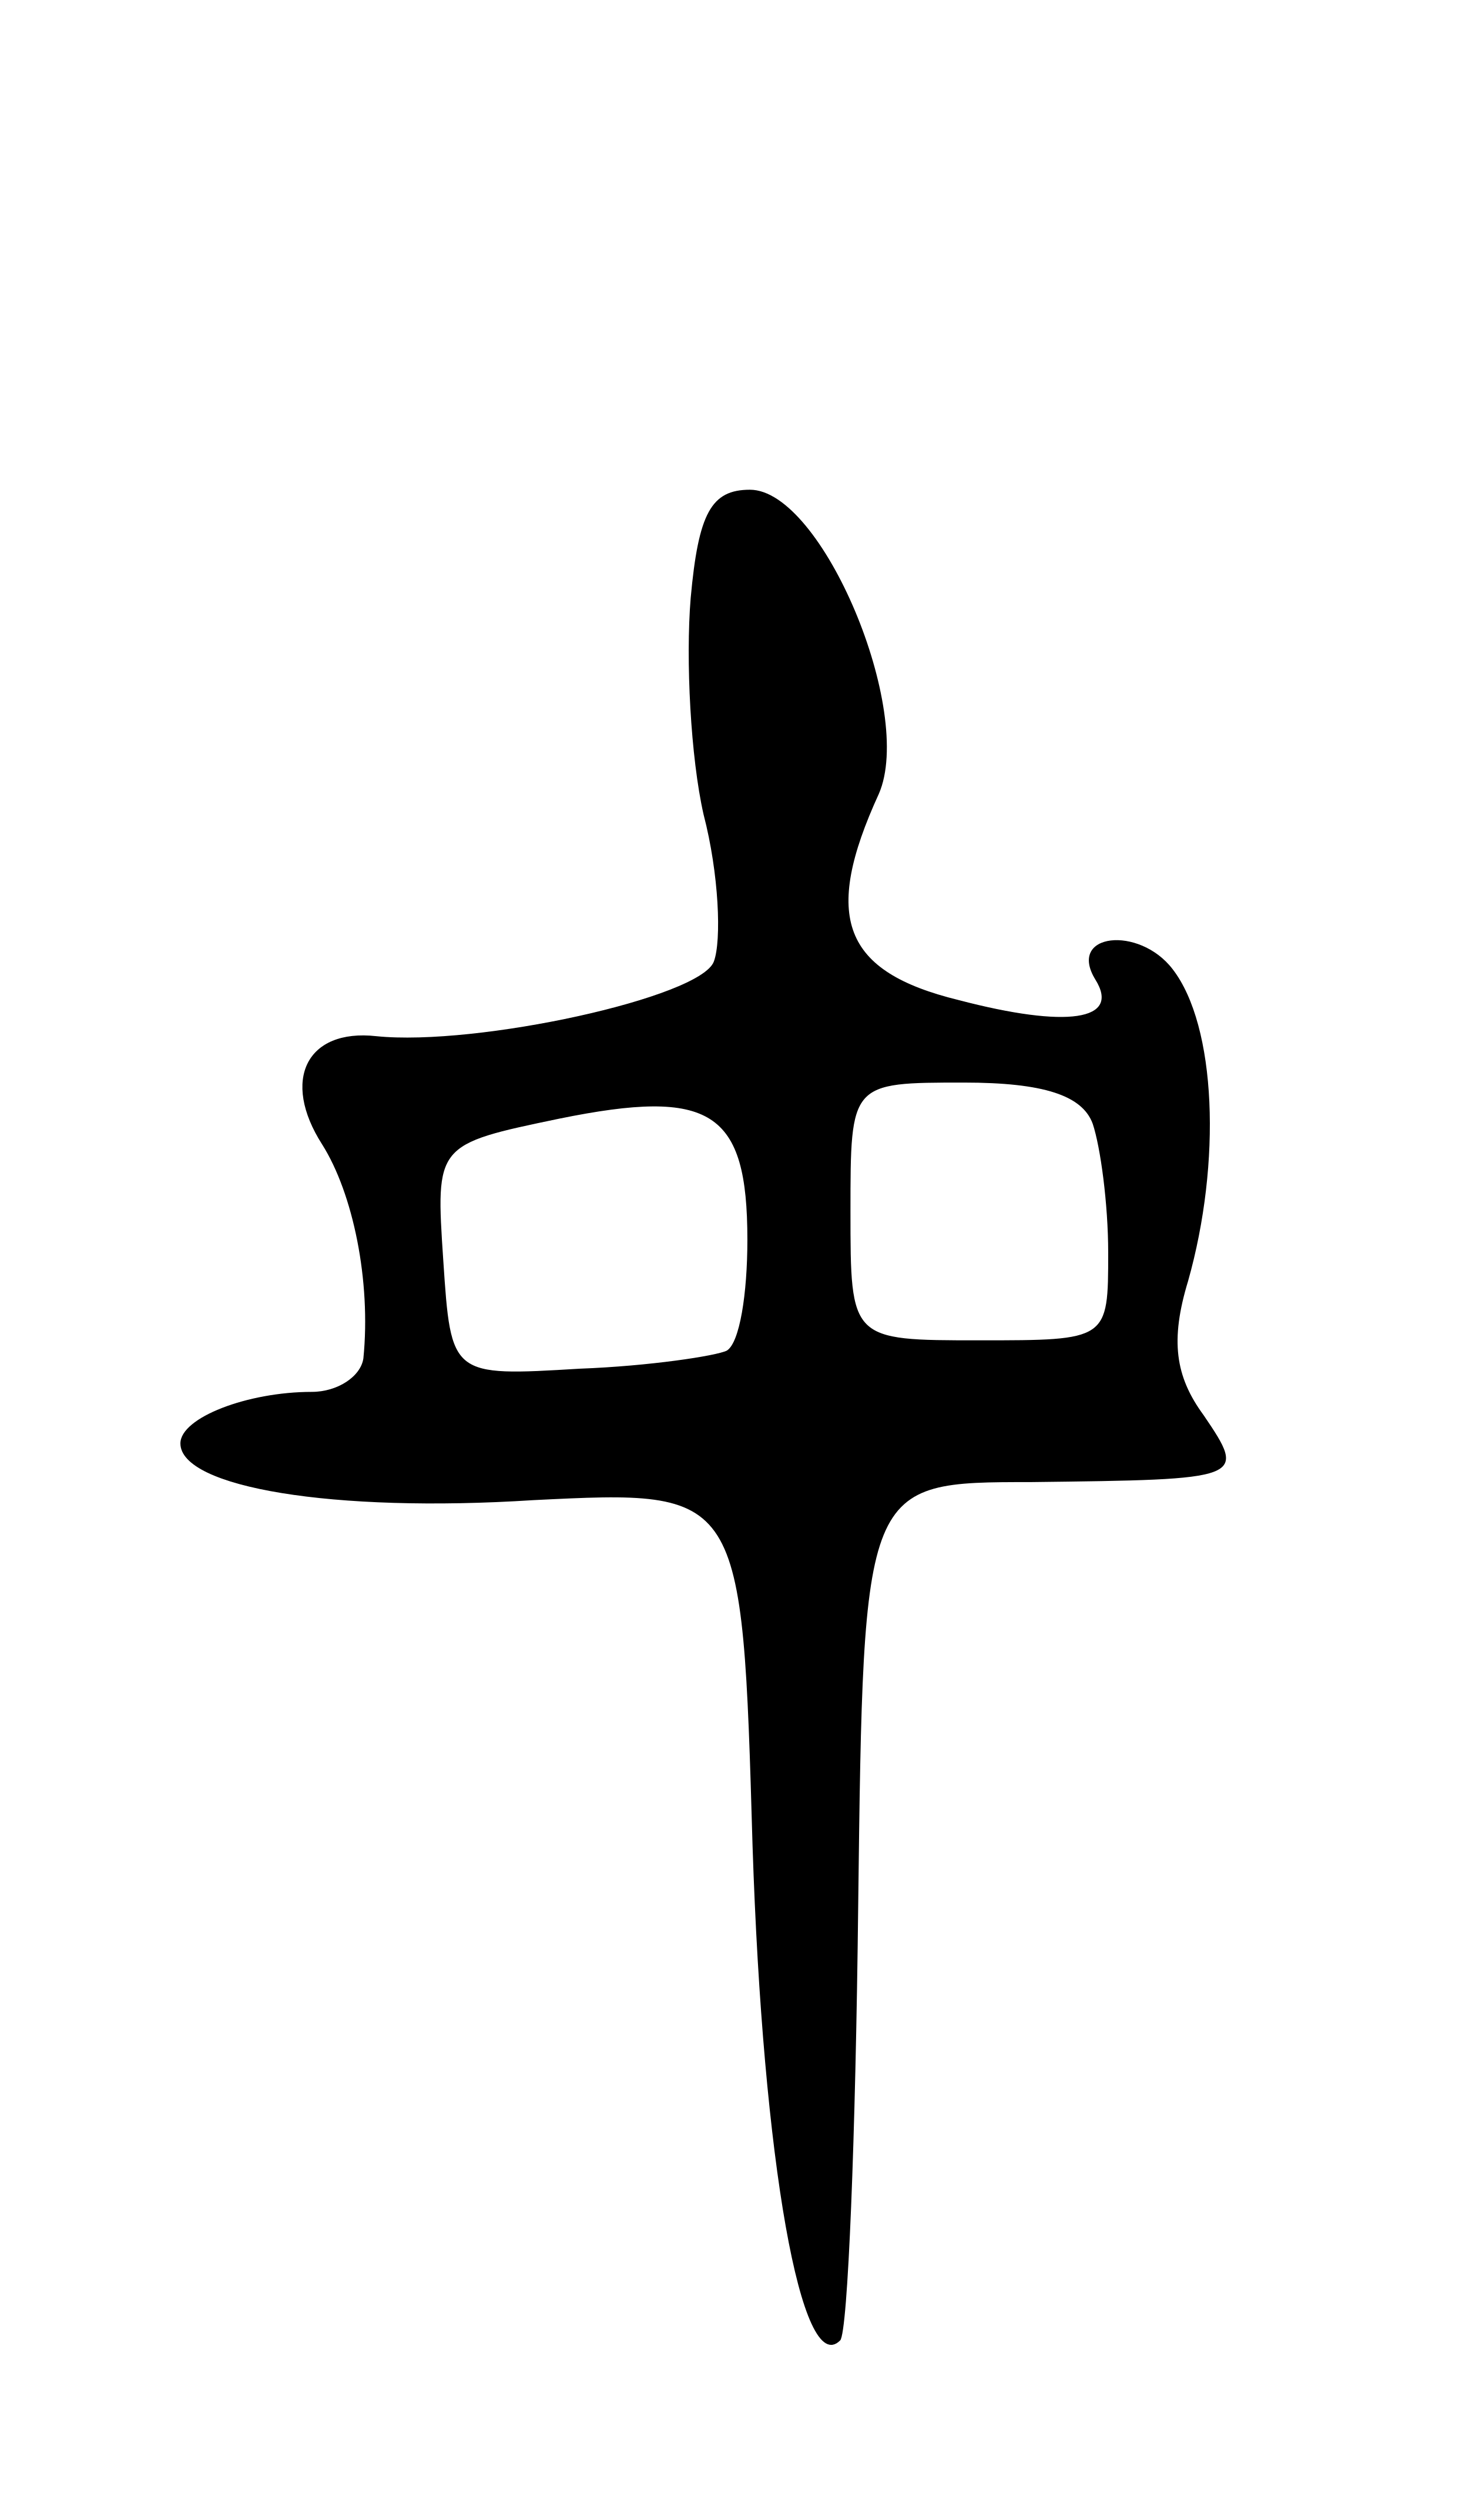
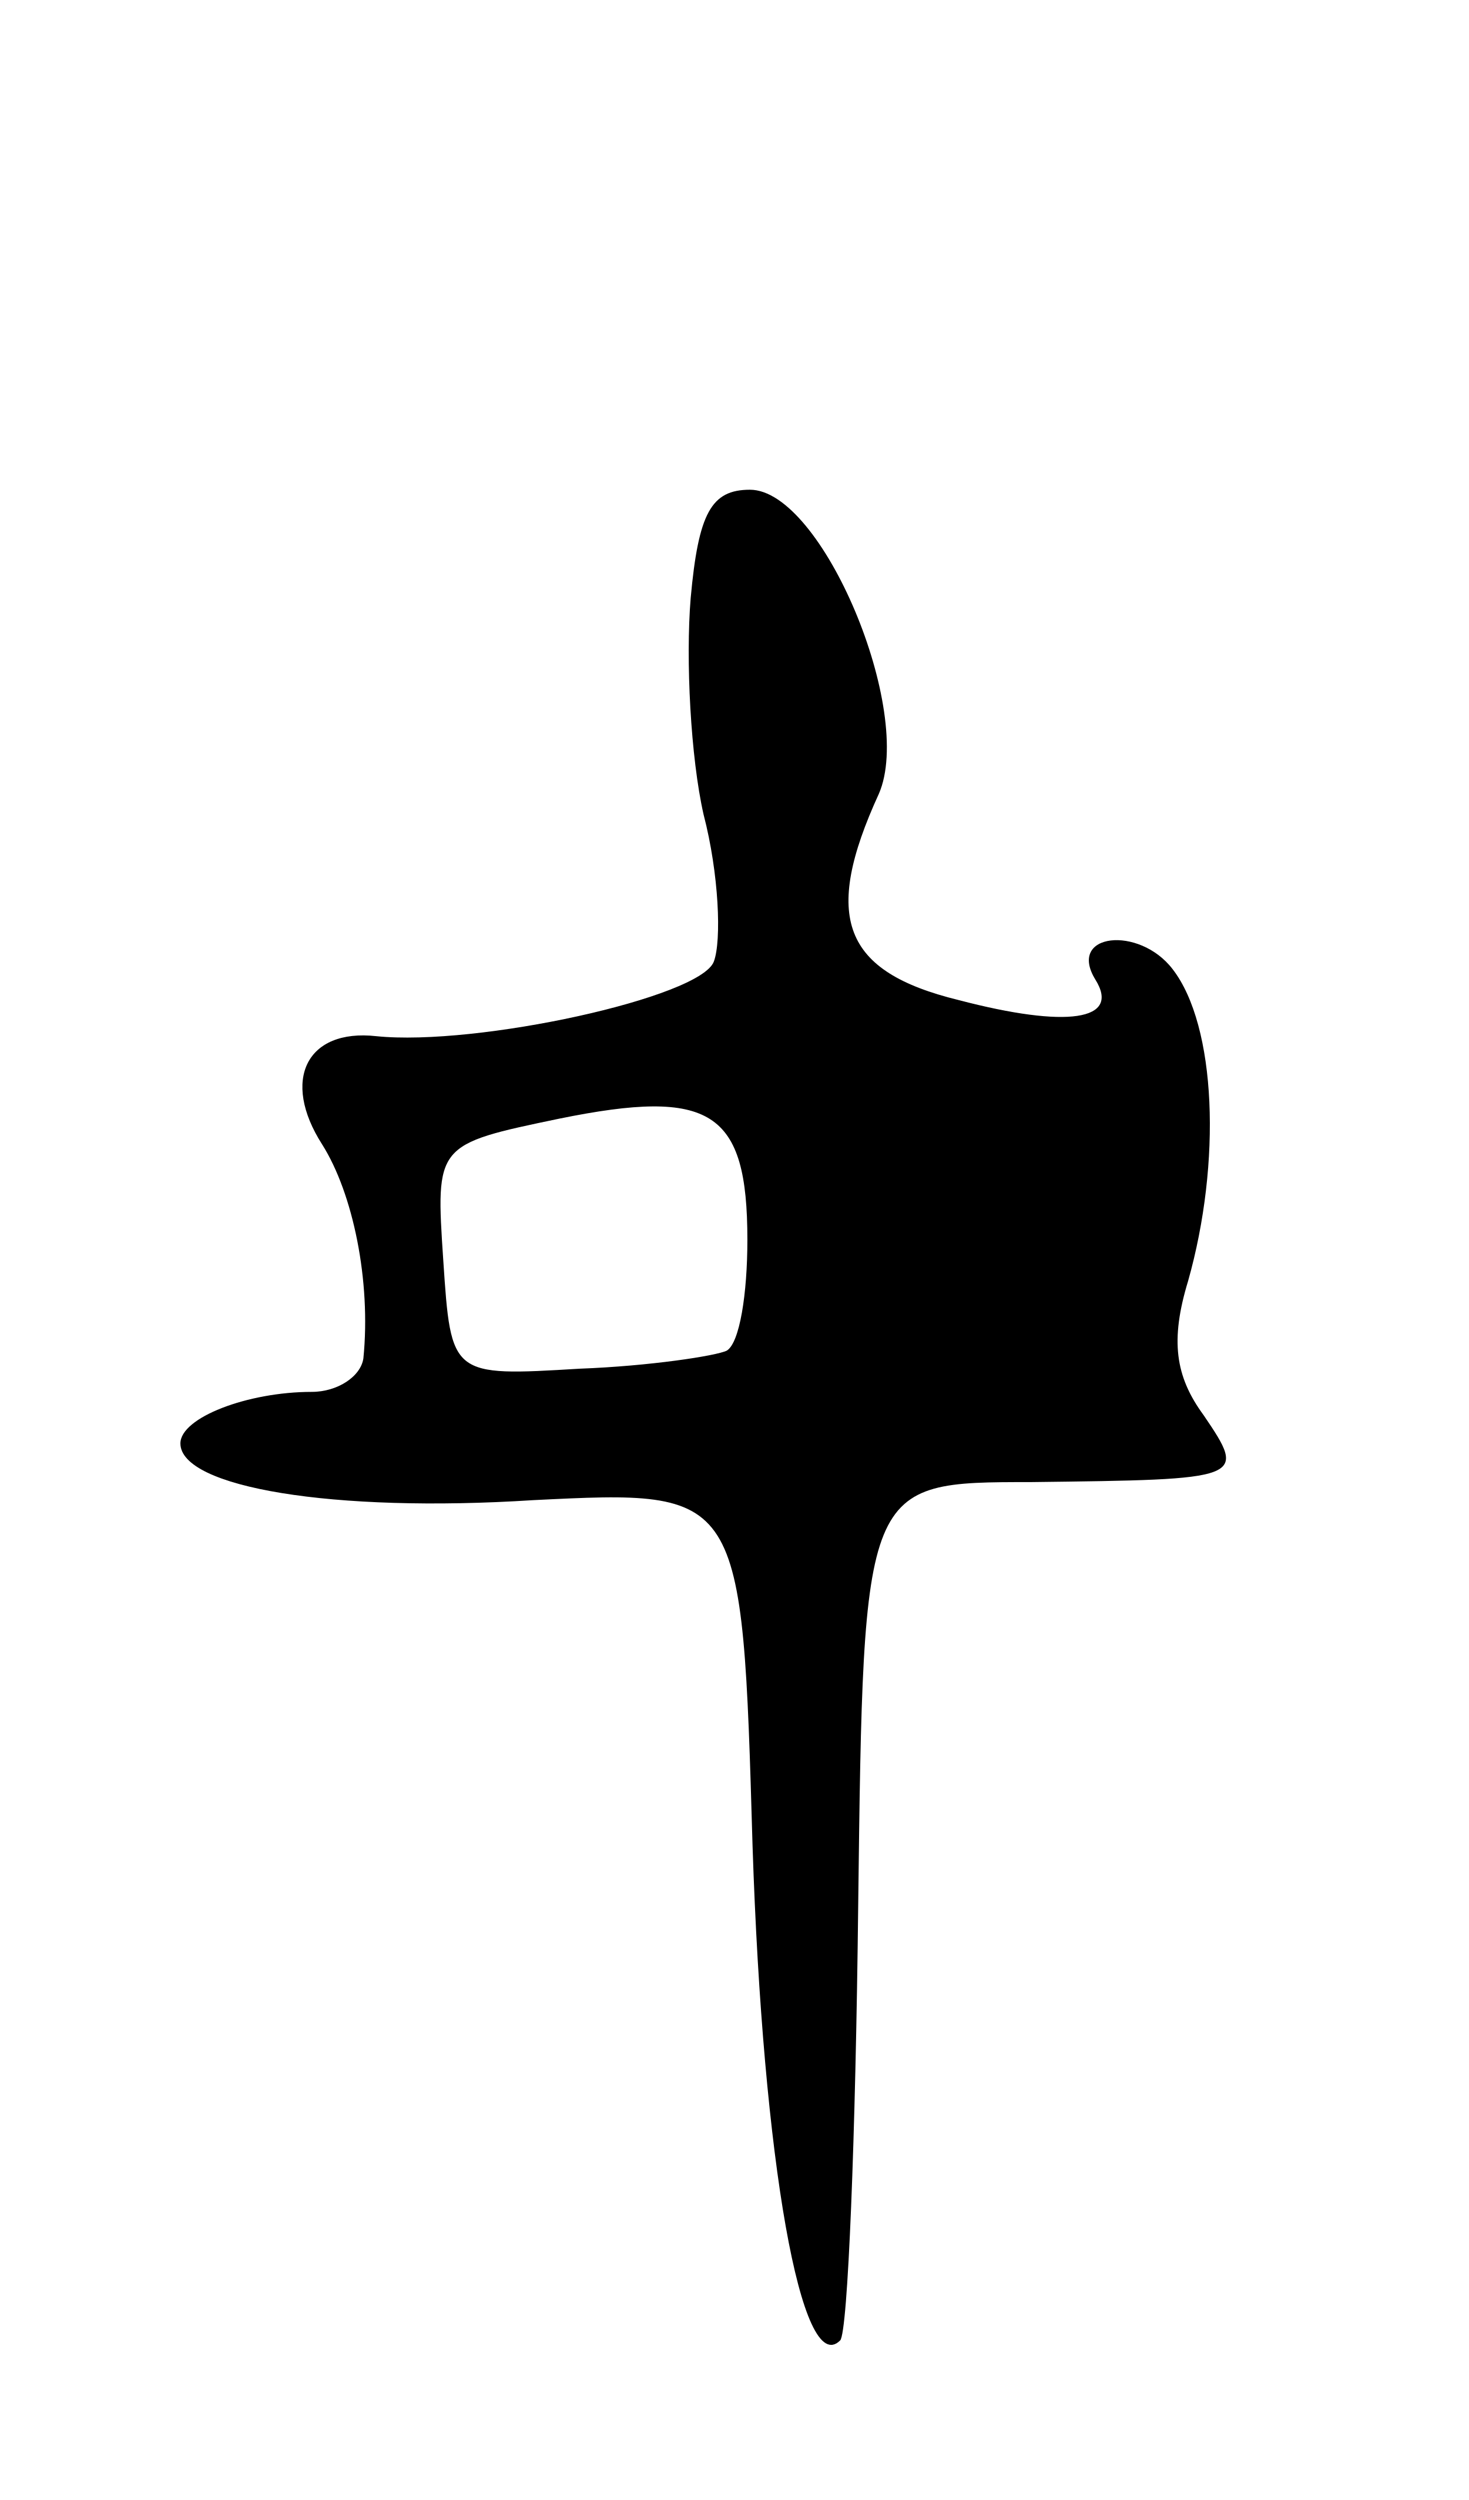
<svg xmlns="http://www.w3.org/2000/svg" version="1.0" width="57" height="97" viewBox="0 0 57 97">
  <g transform="translate(0,97) scale(0.1,-0.1)">
-     <path d="M268 738 c-2 -24 0 -62 5 -84 6 -23 7 -49 4 -57 -5 -14 -92 -33 -131 -29 -27 3 -37 -17 -21 -42 12 -19 19 -53 16 -83 -1 -7 -10 -13 -20 -13 -25 0 -51 -10 -51 -20 0 -17 59 -27 137 -22 81 4 81 4 85 -134 4 -123 19 -207 34 -192 3 3 6 79 7 169 2 164 2 164 67 164 83 1 84 1 67 26 -11 15 -13 29 -6 52 13 46 11 99 -6 121 -13 17 -41 14 -30 -4 10 -16 -11 -19 -53 -8 -45 11 -53 32 -31 80 14 32 -22 118 -50 118 -15 0 -20 -9 -23 -42z m22 -249 c0 -21 -3 -40 -8 -43 -4 -2 -30 -6 -57 -7 -50 -3 -50 -3 -53 42 -3 45 -3 45 45 55 59 12 73 3 73 -47z m134 45 c3 -9 6 -31 6 -50 0 -34 0 -34 -50 -34 -50 0 -50 0 -50 50 0 50 0 50 44 50 31 0 46 -5 50 -16z" />
+     <path d="M268 738 c-2 -24 0 -62 5 -84 6 -23 7 -49 4 -57 -5 -14 -92 -33 -131 -29 -27 3 -37 -17 -21 -42 12 -19 19 -53 16 -83 -1 -7 -10 -13 -20 -13 -25 0 -51 -10 -51 -20 0 -17 59 -27 137 -22 81 4 81 4 85 -134 4 -123 19 -207 34 -192 3 3 6 79 7 169 2 164 2 164 67 164 83 1 84 1 67 26 -11 15 -13 29 -6 52 13 46 11 99 -6 121 -13 17 -41 14 -30 -4 10 -16 -11 -19 -53 -8 -45 11 -53 32 -31 80 14 32 -22 118 -50 118 -15 0 -20 -9 -23 -42z m22 -249 c0 -21 -3 -40 -8 -43 -4 -2 -30 -6 -57 -7 -50 -3 -50 -3 -53 42 -3 45 -3 45 45 55 59 12 73 3 73 -47z m134 45 z" />
  </g>
</svg>